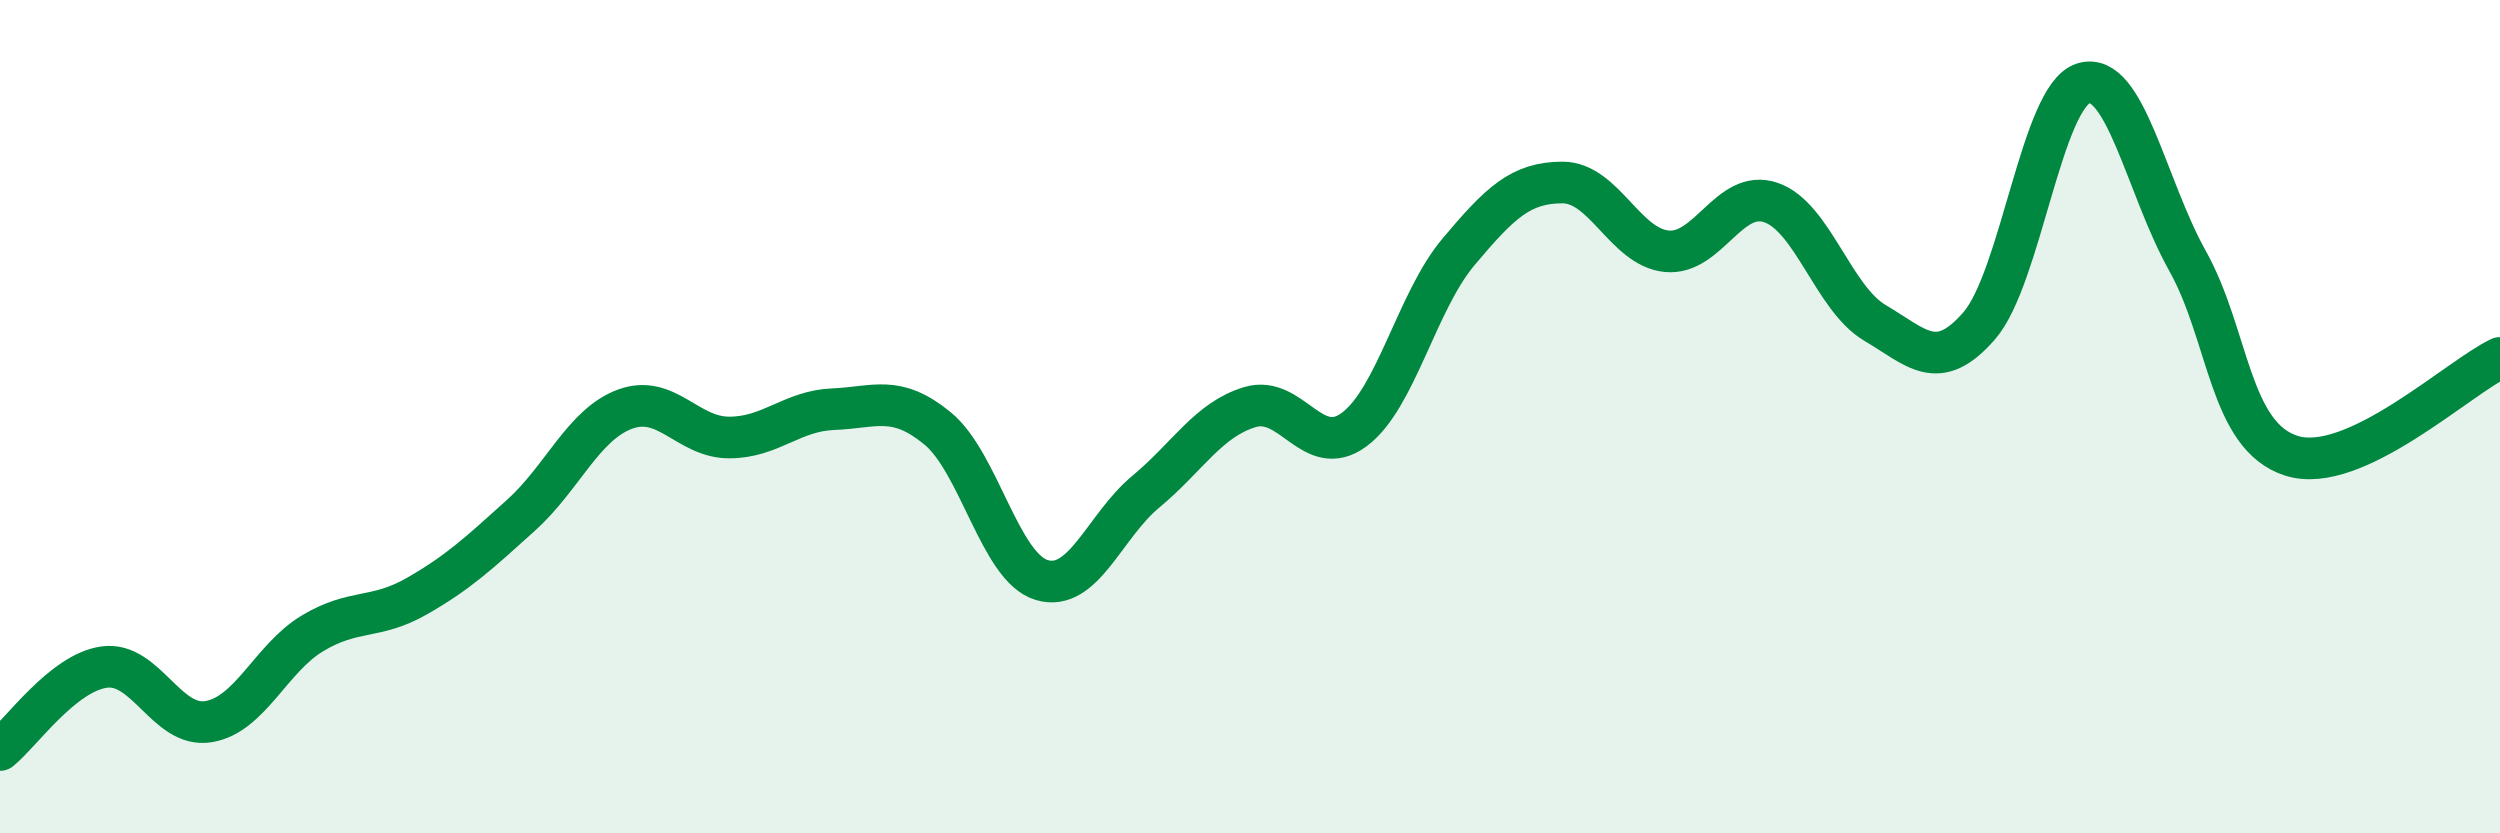
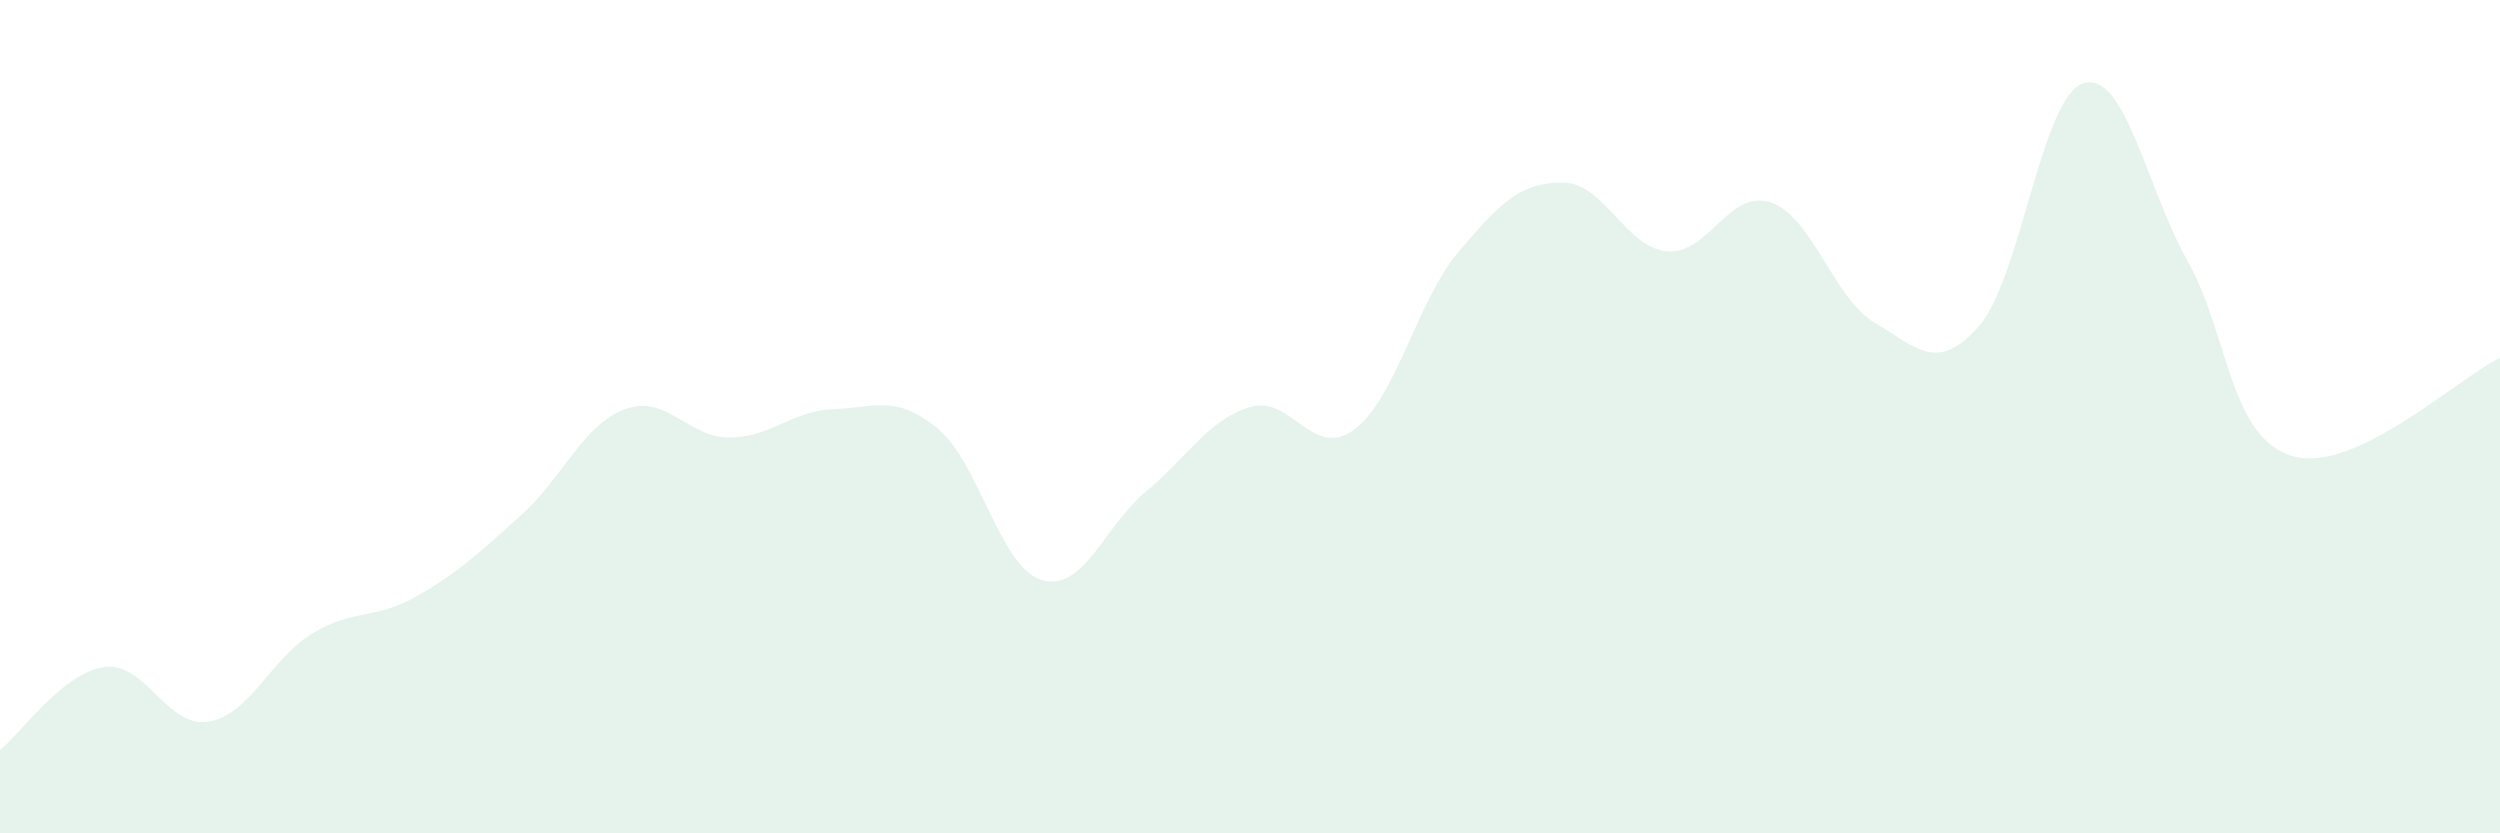
<svg xmlns="http://www.w3.org/2000/svg" width="60" height="20" viewBox="0 0 60 20">
  <path d="M 0,18 C 0.5,17.6 1.5,16.15 2.5,16.01 C 3.5,15.87 4,17.48 5,17.32 C 6,17.16 6.5,15.8 7.5,15.2 C 8.5,14.6 9,14.88 10,14.31 C 11,13.74 11.5,13.27 12.5,12.37 C 13.5,11.47 14,10.19 15,9.82 C 16,9.45 16.5,10.5 17.5,10.5 C 18.5,10.5 19,9.86 20,9.82 C 21,9.78 21.5,9.46 22.5,10.28 C 23.5,11.1 24,13.62 25,13.92 C 26,14.22 26.5,12.63 27.5,11.8 C 28.5,10.97 29,10.07 30,9.77 C 31,9.47 31.5,11.05 32.5,10.31 C 33.5,9.57 34,7.24 35,6.05 C 36,4.86 36.5,4.38 37.5,4.38 C 38.5,4.38 39,5.93 40,6.03 C 41,6.13 41.5,4.52 42.5,4.86 C 43.5,5.2 44,7.16 45,7.75 C 46,8.34 46.5,8.97 47.5,7.82 C 48.5,6.67 49,2.31 50,2 C 51,1.69 51.5,4.47 52.5,6.26 C 53.5,8.05 53.5,10.47 55,10.94 C 56.5,11.41 59,9.06 60,8.59L60 20L0 20Z" fill="#008740" opacity="0.1" stroke-linecap="round" stroke-linejoin="round" />
-   <path d="M 0,18 C 0.5,17.6 1.5,16.15 2.5,16.01 C 3.5,15.87 4,17.48 5,17.32 C 6,17.16 6.5,15.8 7.5,15.2 C 8.5,14.6 9,14.88 10,14.31 C 11,13.74 11.5,13.27 12.5,12.37 C 13.5,11.47 14,10.19 15,9.82 C 16,9.45 16.5,10.5 17.5,10.5 C 18.5,10.5 19,9.86 20,9.82 C 21,9.78 21.5,9.46 22.5,10.28 C 23.5,11.1 24,13.62 25,13.92 C 26,14.22 26.5,12.63 27.5,11.8 C 28.5,10.97 29,10.07 30,9.77 C 31,9.47 31.5,11.05 32.5,10.31 C 33.5,9.57 34,7.24 35,6.05 C 36,4.86 36.5,4.38 37.5,4.38 C 38.5,4.38 39,5.93 40,6.03 C 41,6.13 41.5,4.52 42.5,4.86 C 43.5,5.2 44,7.16 45,7.75 C 46,8.34 46.5,8.97 47.5,7.82 C 48.5,6.67 49,2.31 50,2 C 51,1.69 51.5,4.47 52.5,6.26 C 53.5,8.05 53.5,10.47 55,10.94 C 56.5,11.41 59,9.06 60,8.59" stroke="#008740" stroke-width="1" fill="none" stroke-linecap="round" stroke-linejoin="round" />
</svg>